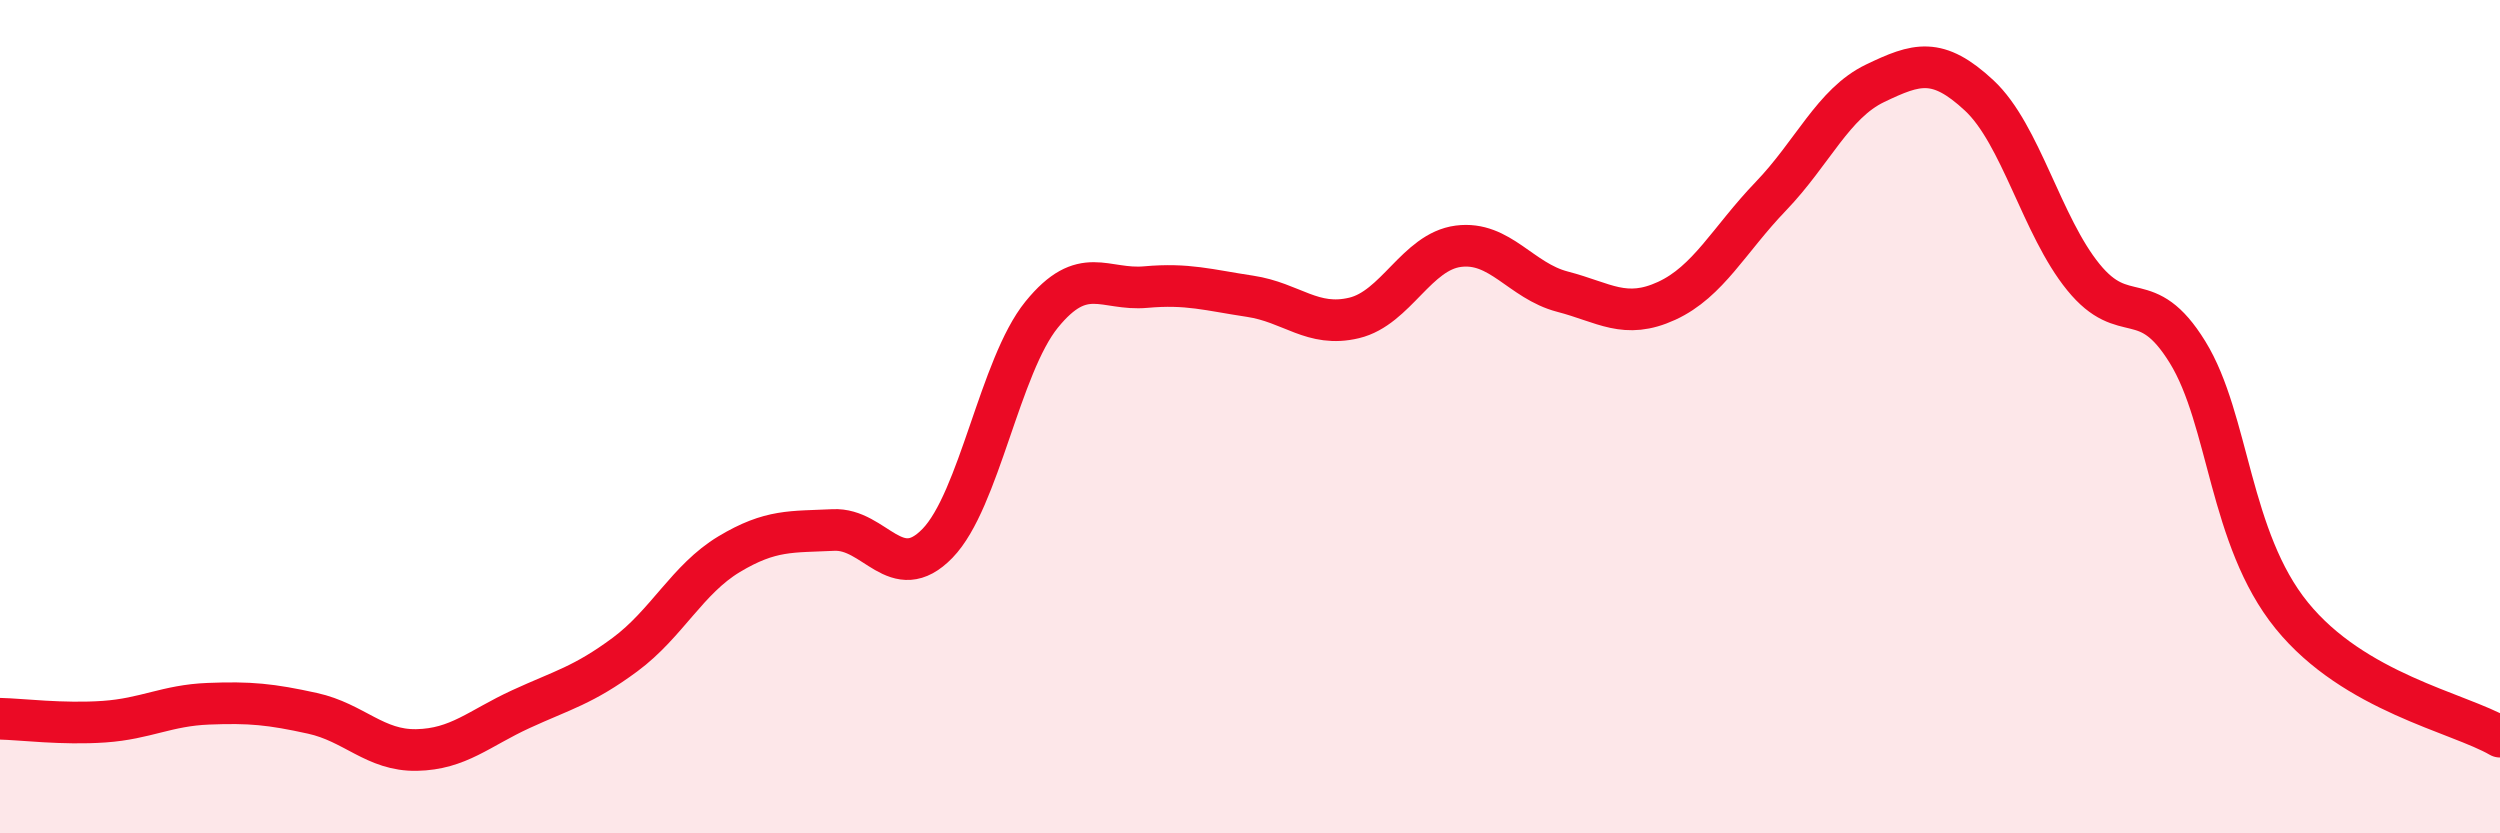
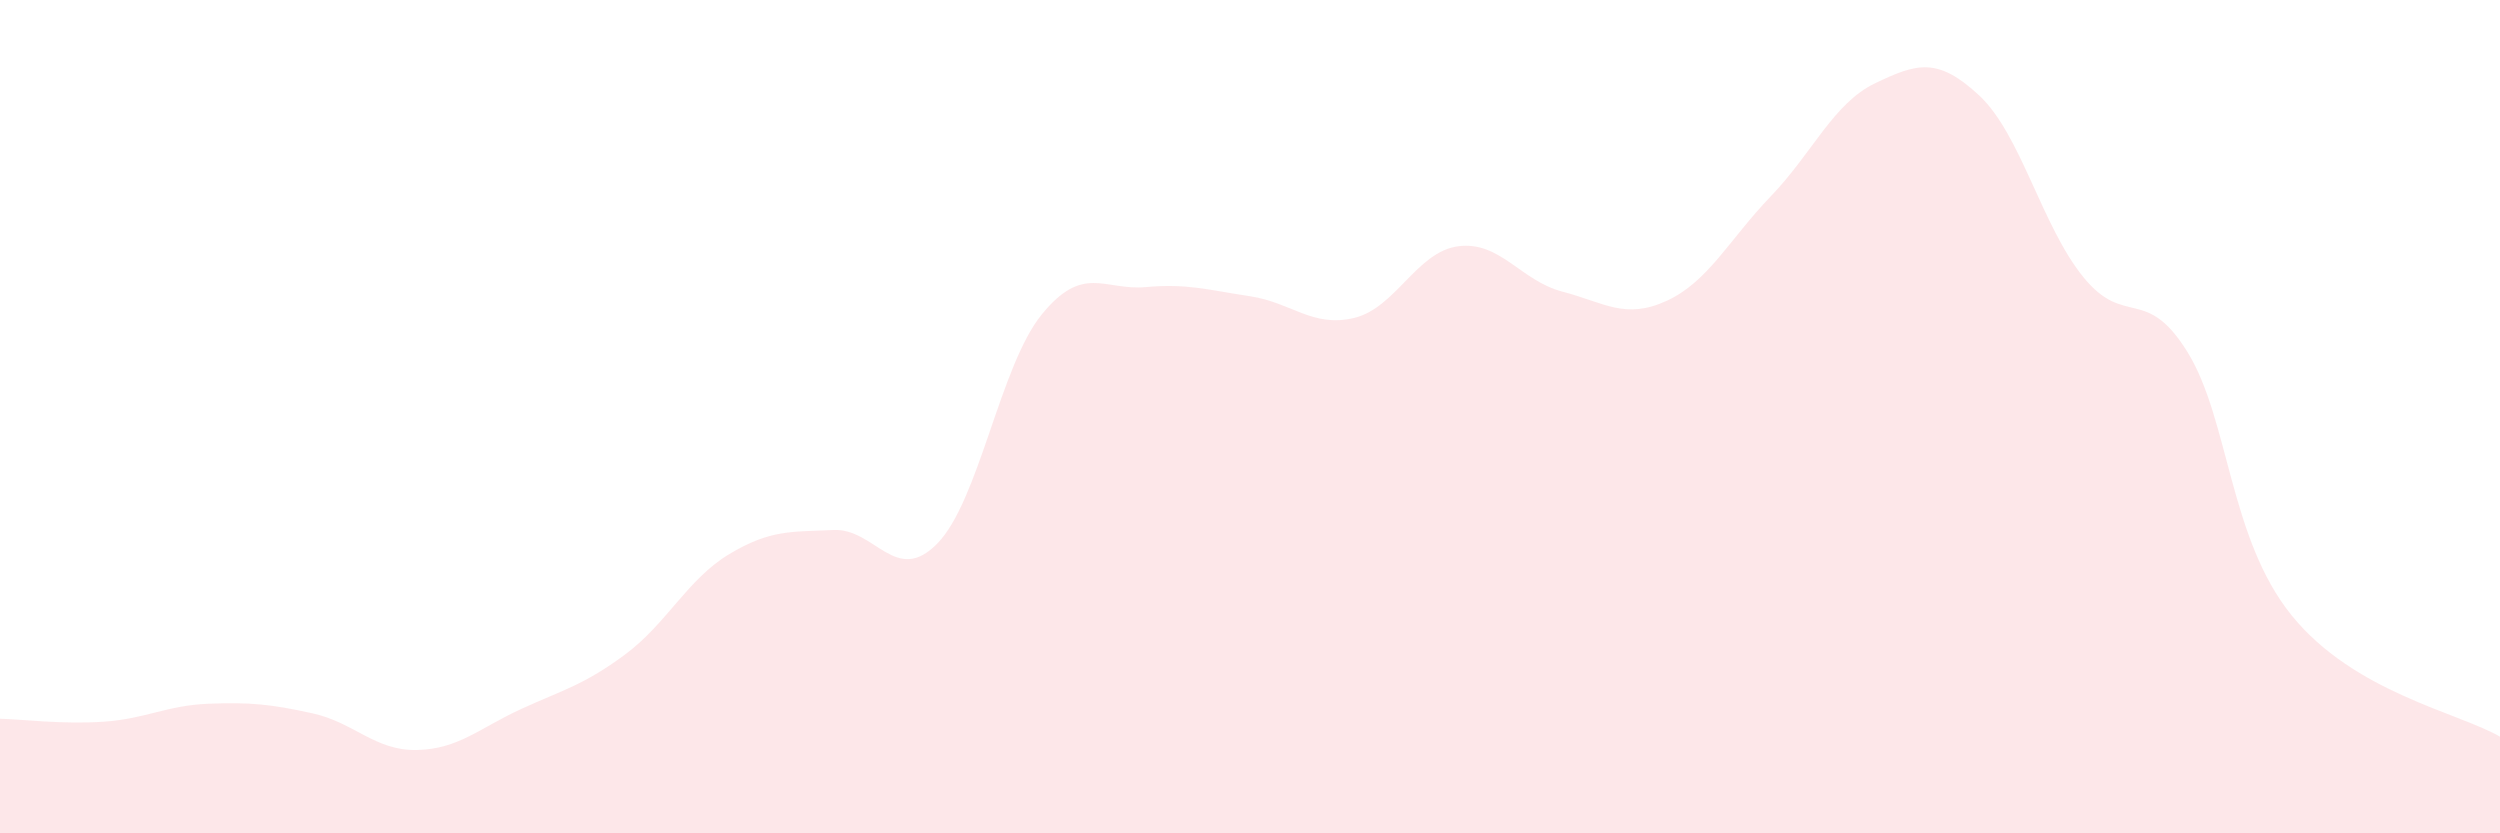
<svg xmlns="http://www.w3.org/2000/svg" width="60" height="20" viewBox="0 0 60 20">
  <path d="M 0,17.25 C 0.5,17.26 1.5,17.39 2.5,17.32 C 3.5,17.25 4,16.93 5,16.89 C 6,16.85 6.5,16.9 7.5,17.12 C 8.5,17.34 9,18.02 10,18 C 11,17.98 11.5,17.48 12.5,17.02 C 13.5,16.56 14,16.45 15,15.71 C 16,14.97 16.5,13.9 17.5,13.3 C 18.5,12.7 19,12.77 20,12.72 C 21,12.67 21.5,14.07 22.5,13.04 C 23.5,12.01 24,8.78 25,7.55 C 26,6.32 26.5,6.98 27.5,6.89 C 28.5,6.8 29,6.96 30,7.11 C 31,7.26 31.5,7.87 32.5,7.63 C 33.5,7.39 34,6.04 35,5.91 C 36,5.78 36.5,6.74 37.5,7 C 38.5,7.26 39,7.68 40,7.22 C 41,6.76 41.5,5.75 42.5,4.71 C 43.5,3.67 44,2.48 45,2 C 46,1.52 46.5,1.36 47.5,2.29 C 48.5,3.22 49,5.42 50,6.65 C 51,7.88 51.5,6.83 52.5,8.45 C 53.5,10.07 53.5,12.92 55,14.77 C 56.5,16.62 59,17.1 60,17.68L60 20L0 20Z" fill="#EB0A25" opacity="0.1" stroke-linecap="round" stroke-linejoin="round" />
-   <path d="M 0,17.25 C 0.5,17.26 1.5,17.39 2.5,17.32 C 3.5,17.25 4,16.93 5,16.89 C 6,16.85 6.5,16.9 7.5,17.12 C 8.5,17.34 9,18.02 10,18 C 11,17.98 11.5,17.48 12.5,17.02 C 13.5,16.56 14,16.45 15,15.71 C 16,14.97 16.5,13.9 17.5,13.3 C 18.5,12.7 19,12.77 20,12.72 C 21,12.67 21.5,14.07 22.5,13.04 C 23.5,12.01 24,8.78 25,7.55 C 26,6.32 26.5,6.98 27.5,6.89 C 28.5,6.8 29,6.96 30,7.11 C 31,7.26 31.5,7.87 32.5,7.63 C 33.5,7.39 34,6.04 35,5.91 C 36,5.78 36.5,6.74 37.5,7 C 38.5,7.26 39,7.68 40,7.22 C 41,6.76 41.5,5.75 42.5,4.71 C 43.5,3.67 44,2.48 45,2 C 46,1.52 46.5,1.36 47.5,2.29 C 48.5,3.22 49,5.42 50,6.65 C 51,7.88 51.5,6.83 52.5,8.45 C 53.5,10.07 53.5,12.92 55,14.77 C 56.5,16.62 59,17.1 60,17.68" stroke="#EB0A25" stroke-width="1" fill="none" stroke-linecap="round" stroke-linejoin="round" />
</svg>